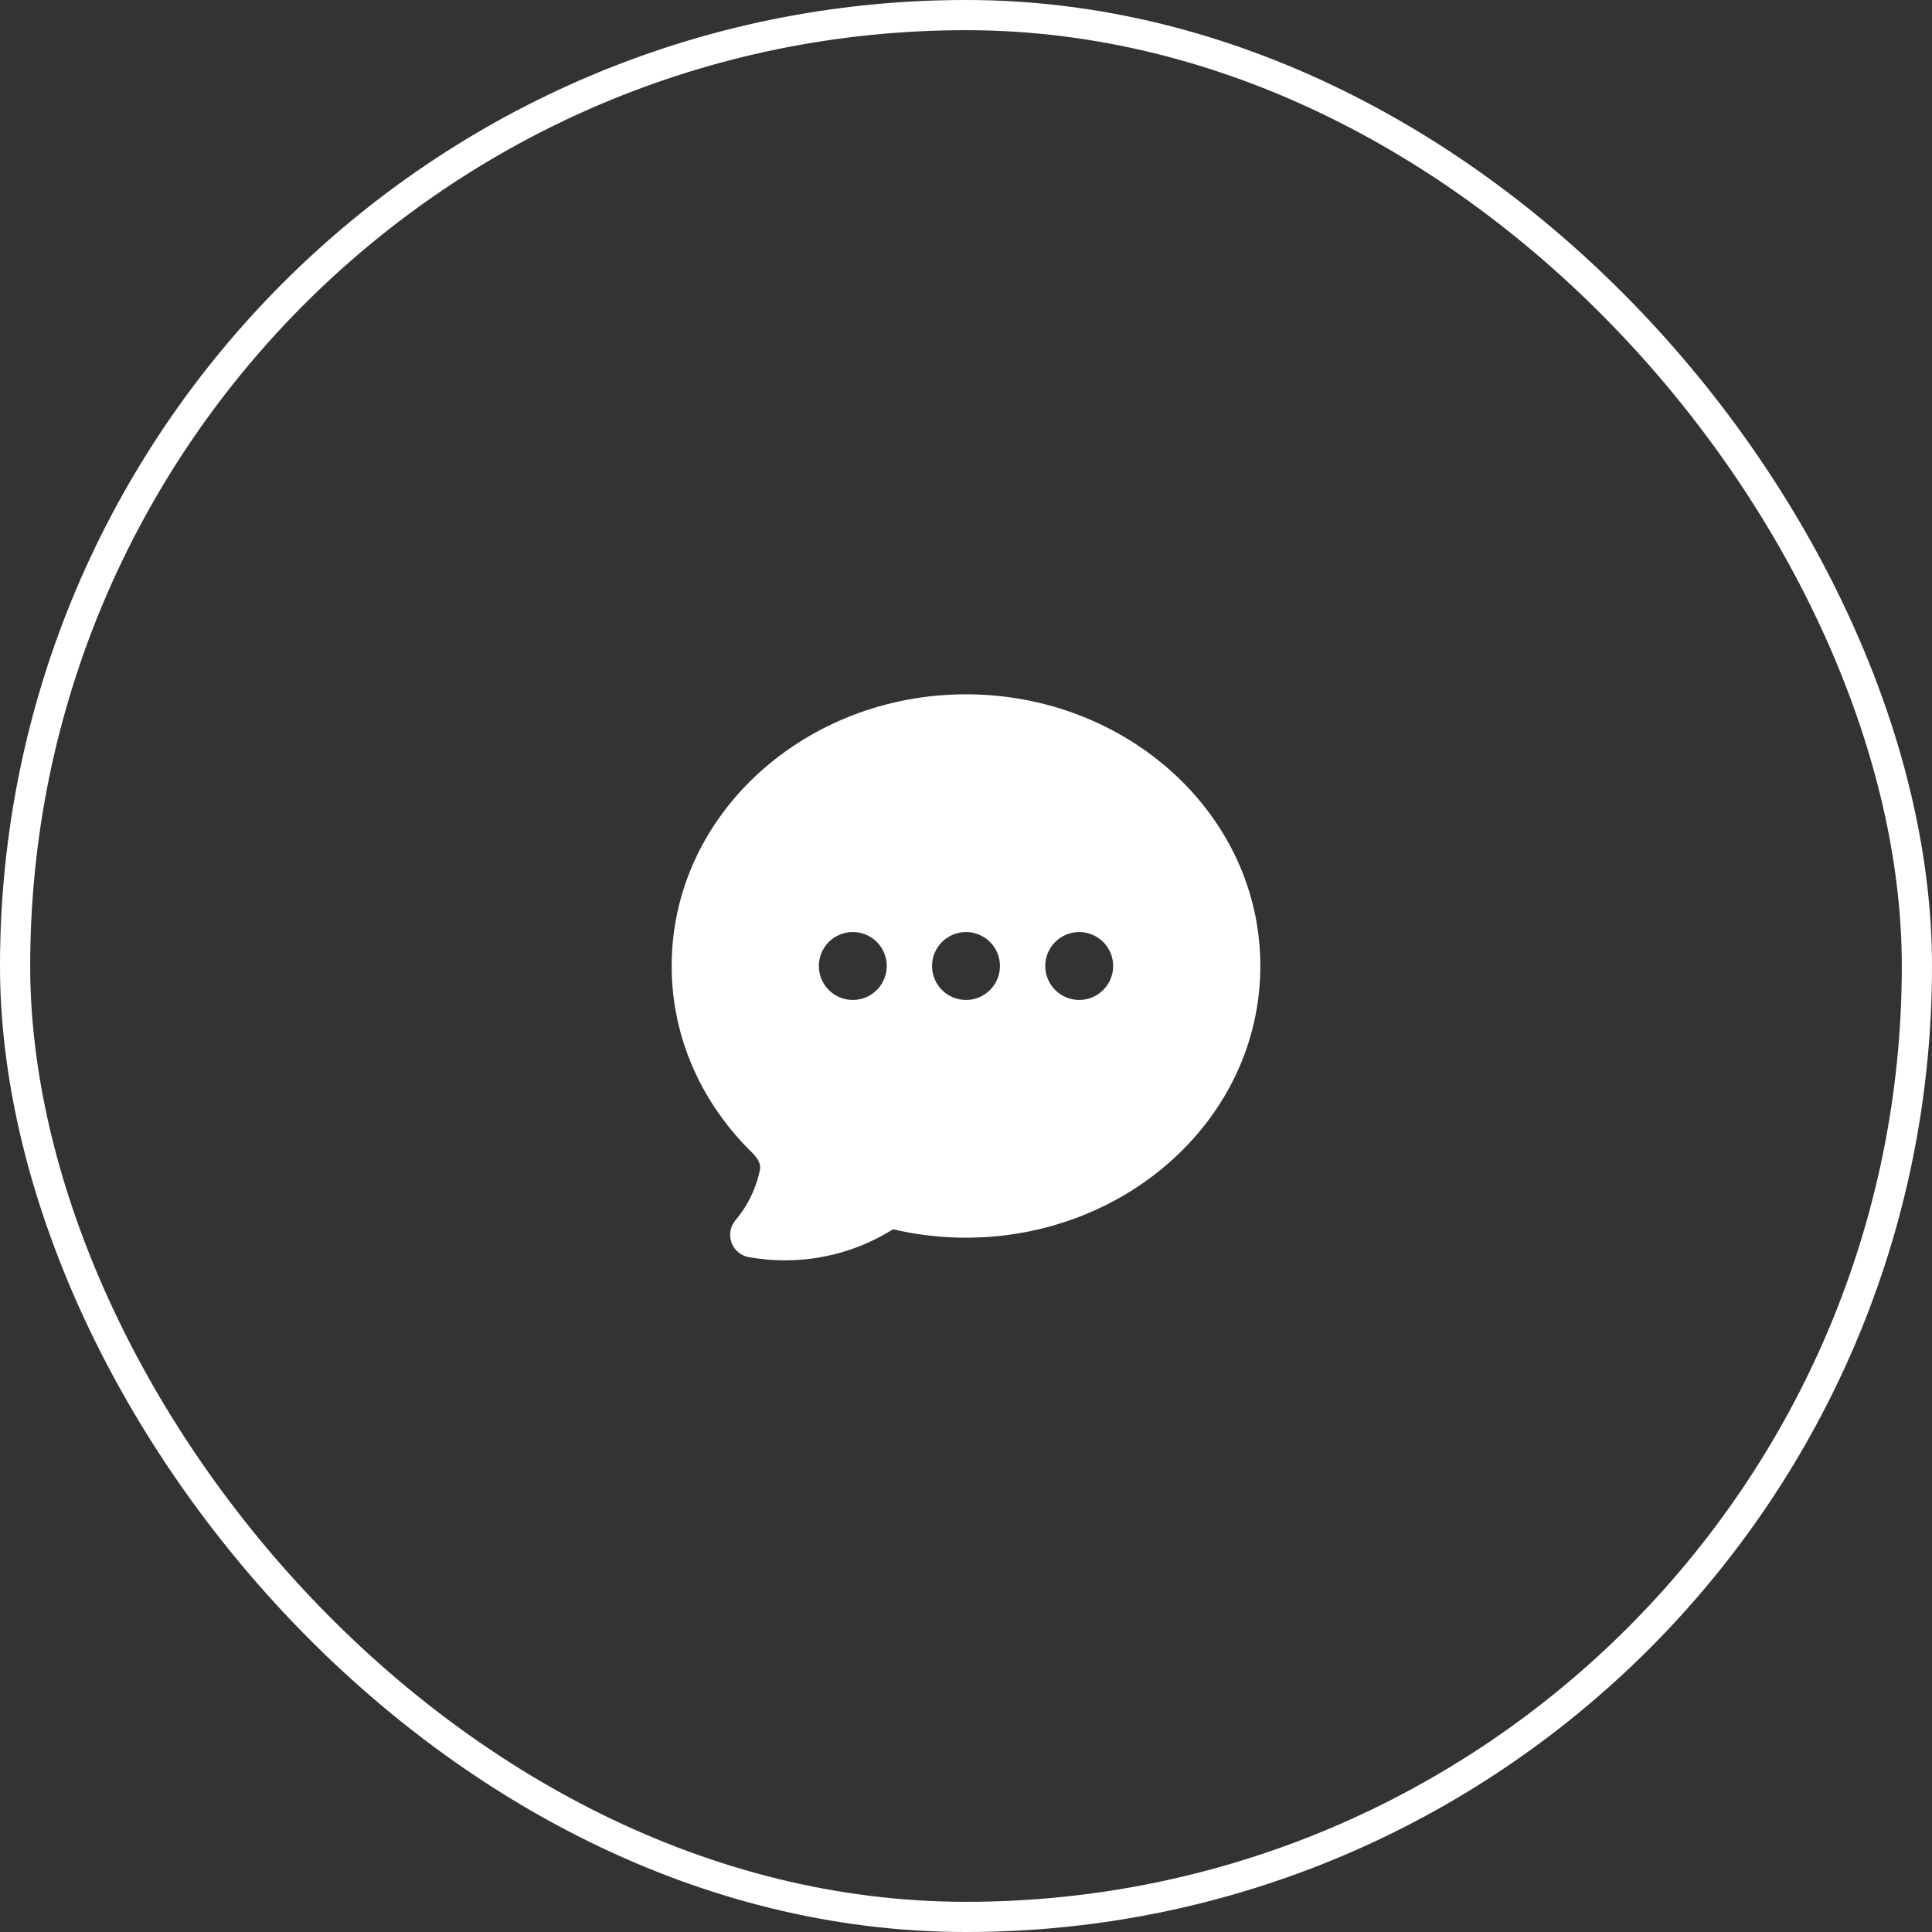
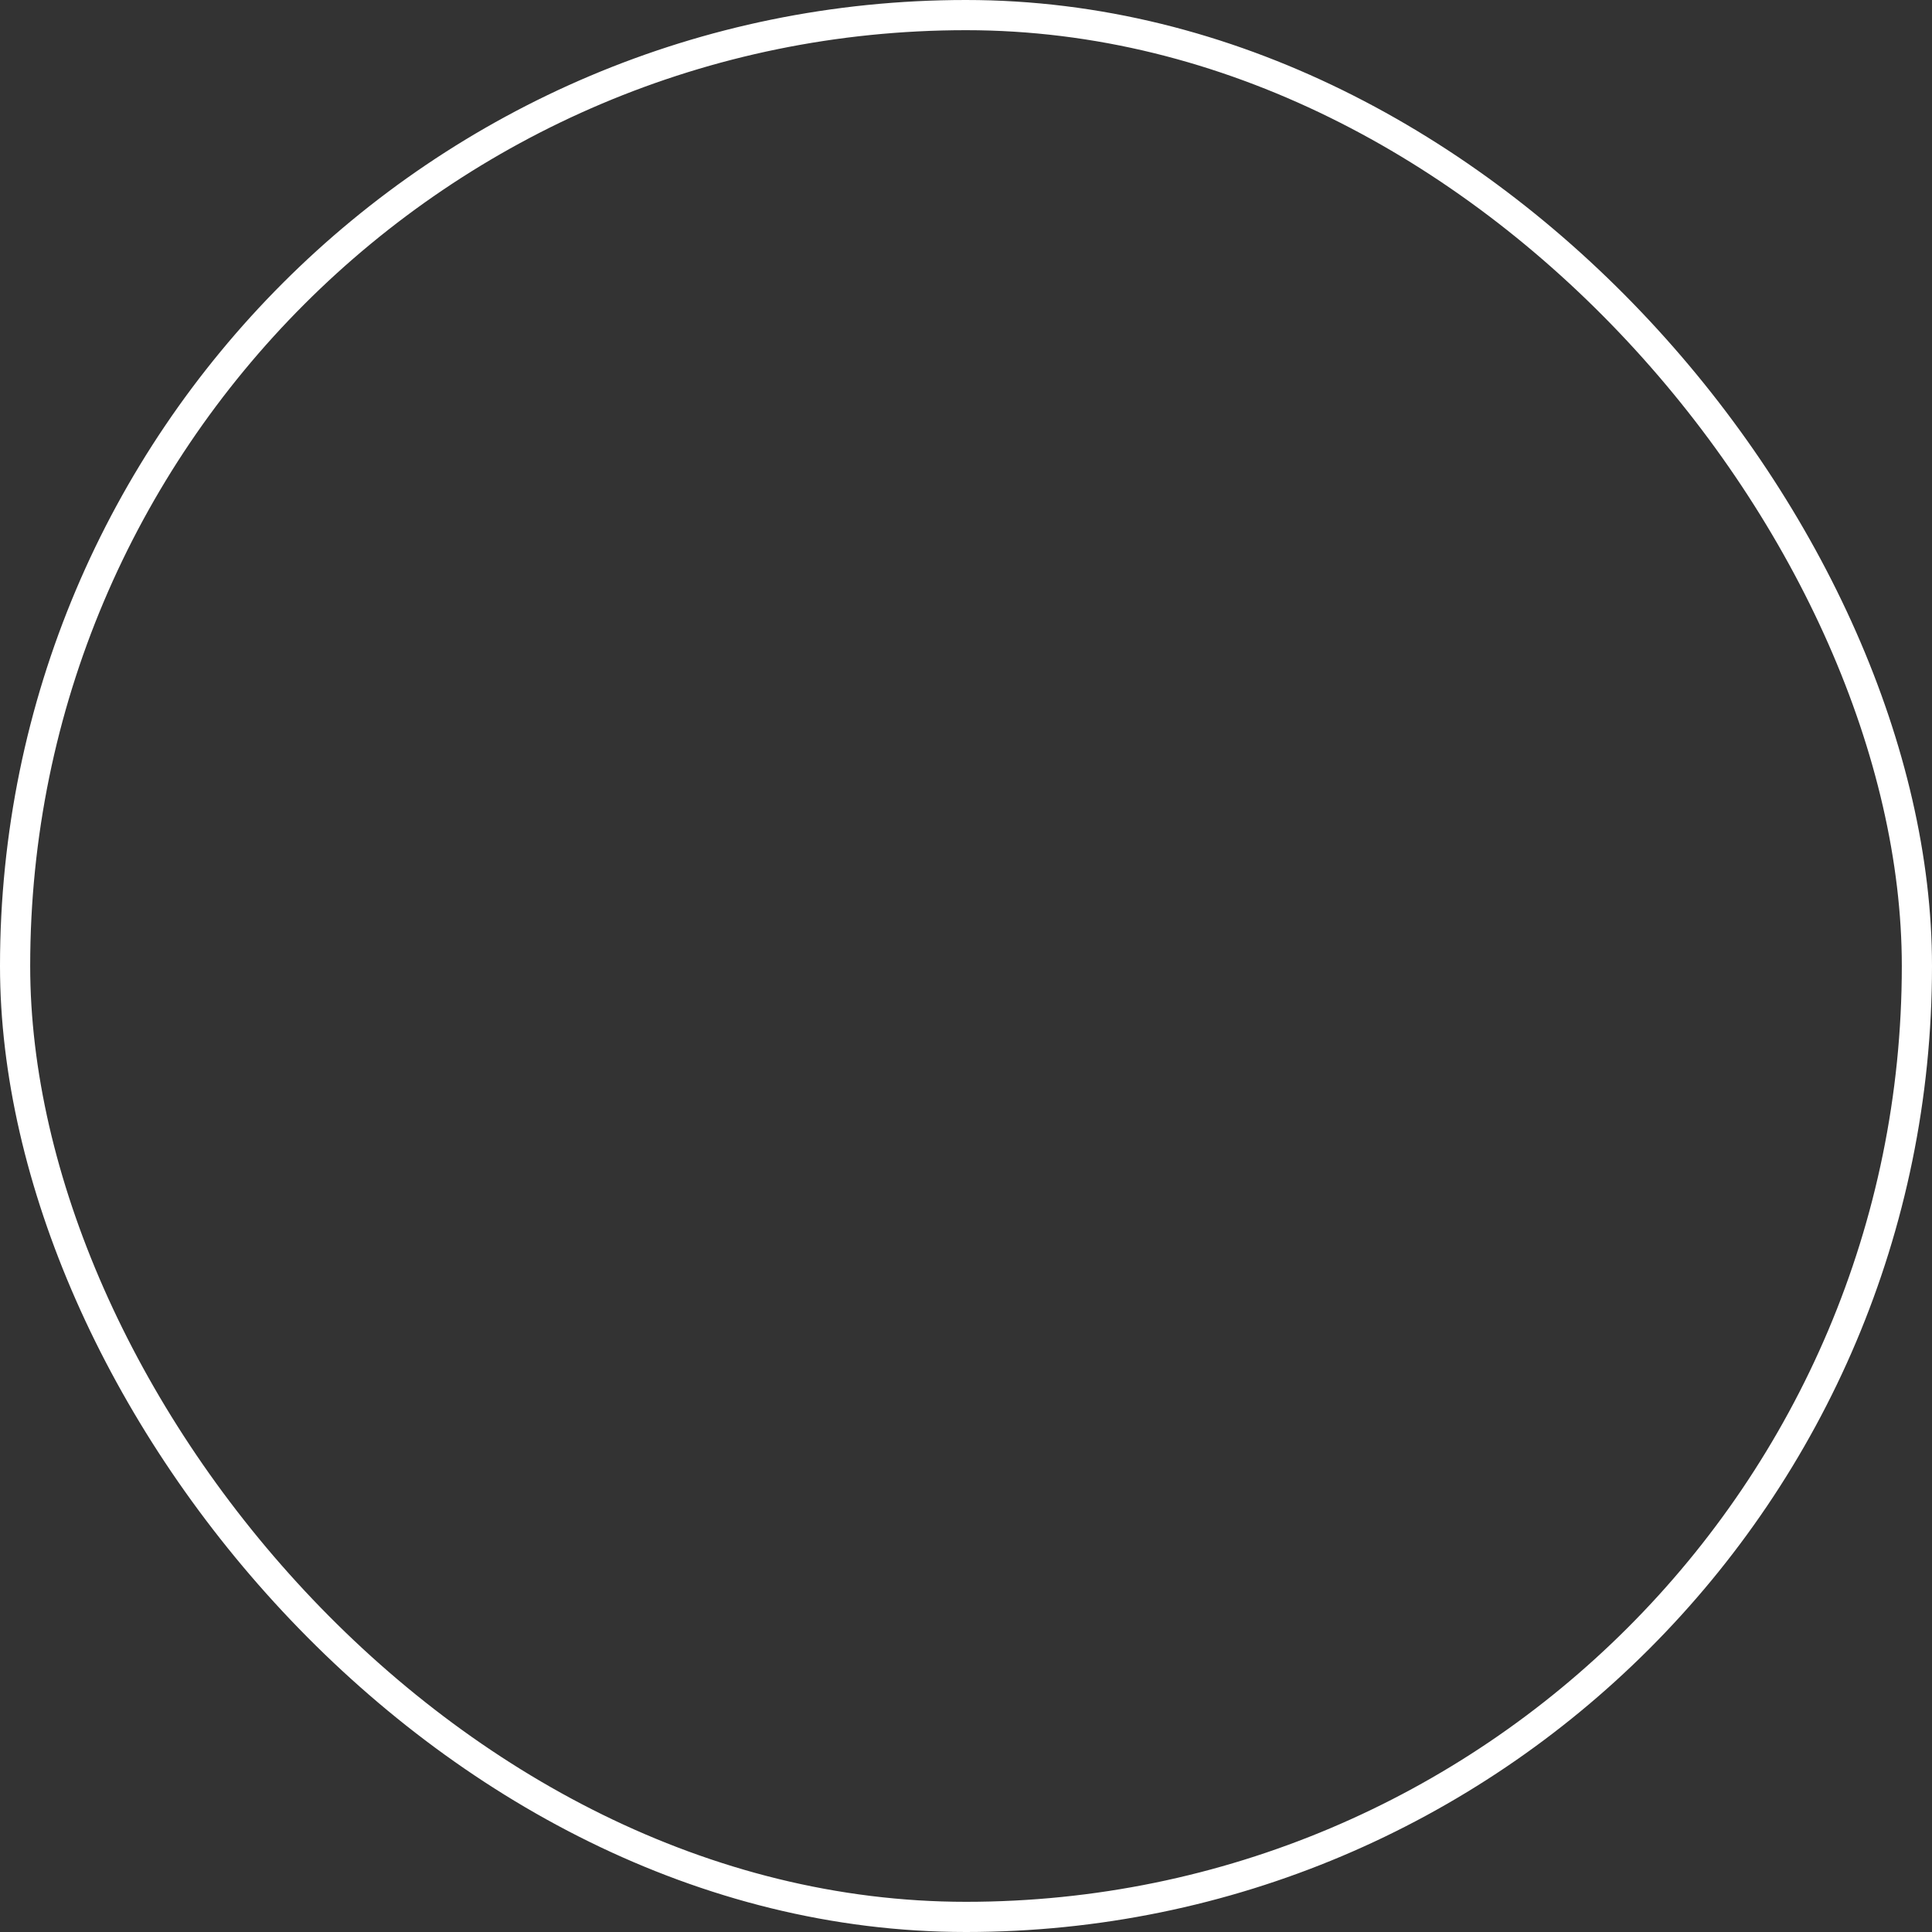
<svg xmlns="http://www.w3.org/2000/svg" width="64" height="64" viewBox="0 0 64 64" fill="none">
  <rect x="0" y="0" width="64" height="64" fill="#333333" stroke="none" />
  <rect x="0.5" y="0.5" width="63" height="63" rx="31.5" stroke="white" />
-   <path fill-rule="evenodd" clip-rule="evenodd" d="M24.804 41.644C25.199 41.715 25.599 41.751 26 41.75C27.267 41.752 28.51 41.395 29.583 40.721C30.357 40.903 31.167 41 32 41C37.322 41 41.75 37.03 41.75 32C41.75 26.97 37.322 23 32 23C26.678 23 22.25 26.97 22.25 32C22.25 34.409 23.275 36.587 24.924 38.192C25.156 38.418 25.201 38.62 25.178 38.735C25.054 39.357 24.774 39.937 24.364 40.421C24.279 40.522 24.222 40.643 24.198 40.772C24.175 40.902 24.186 41.036 24.231 41.16C24.275 41.284 24.352 41.394 24.452 41.479C24.553 41.564 24.674 41.621 24.804 41.644ZM28.25 30.875C27.952 30.875 27.666 30.994 27.454 31.204C27.244 31.416 27.125 31.702 27.125 32C27.125 32.298 27.244 32.584 27.454 32.795C27.666 33.007 27.952 33.125 28.25 33.125C28.548 33.125 28.834 33.007 29.046 32.795C29.256 32.584 29.375 32.298 29.375 32C29.375 31.702 29.256 31.416 29.046 31.204C28.834 30.994 28.548 30.875 28.25 30.875ZM30.875 32C30.875 31.702 30.994 31.416 31.204 31.204C31.416 30.994 31.702 30.875 32 30.875C32.298 30.875 32.584 30.994 32.795 31.204C33.007 31.416 33.125 31.702 33.125 32C33.125 32.298 33.007 32.584 32.795 32.795C32.584 33.007 32.298 33.125 32 33.125C31.702 33.125 31.416 33.007 31.204 32.795C30.994 32.584 30.875 32.298 30.875 32ZM35.75 30.875C35.452 30.875 35.166 30.994 34.955 31.204C34.743 31.416 34.625 31.702 34.625 32C34.625 32.298 34.743 32.584 34.955 32.795C35.166 33.007 35.452 33.125 35.75 33.125C36.048 33.125 36.334 33.007 36.545 32.795C36.757 32.584 36.875 32.298 36.875 32C36.875 31.702 36.757 31.416 36.545 31.204C36.334 30.994 36.048 30.875 35.75 30.875Z" fill="white" />
</svg>